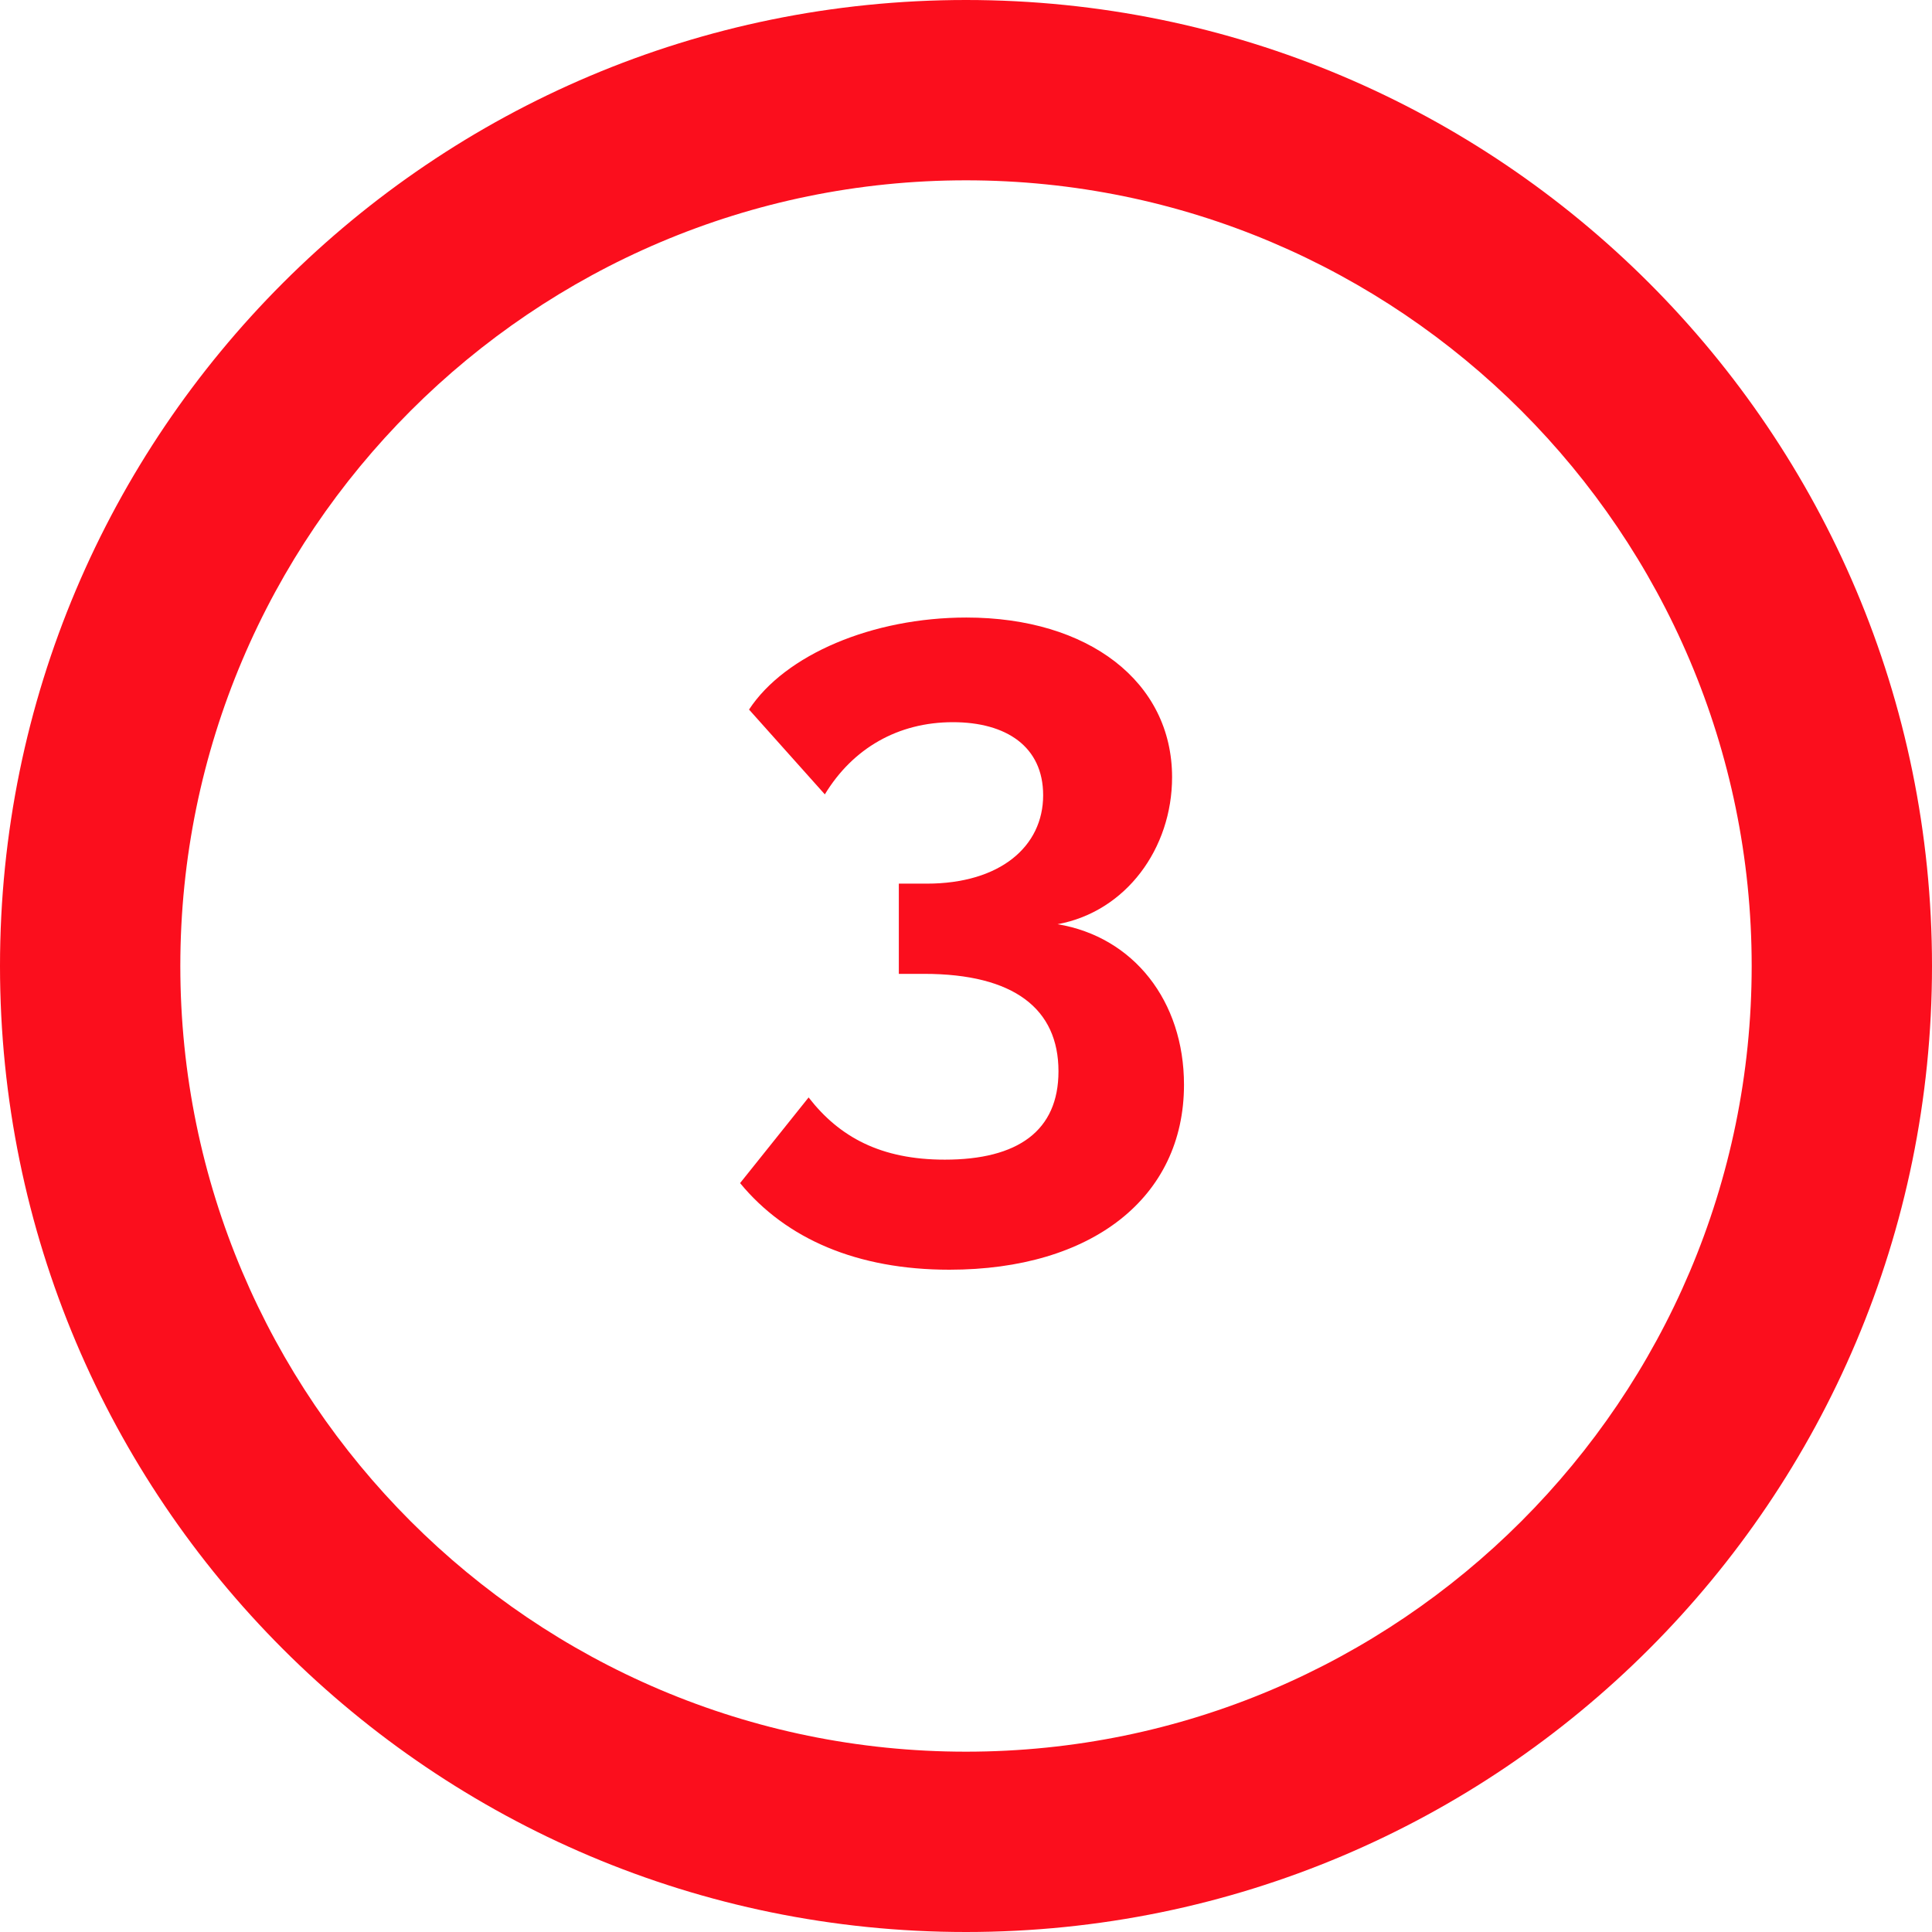
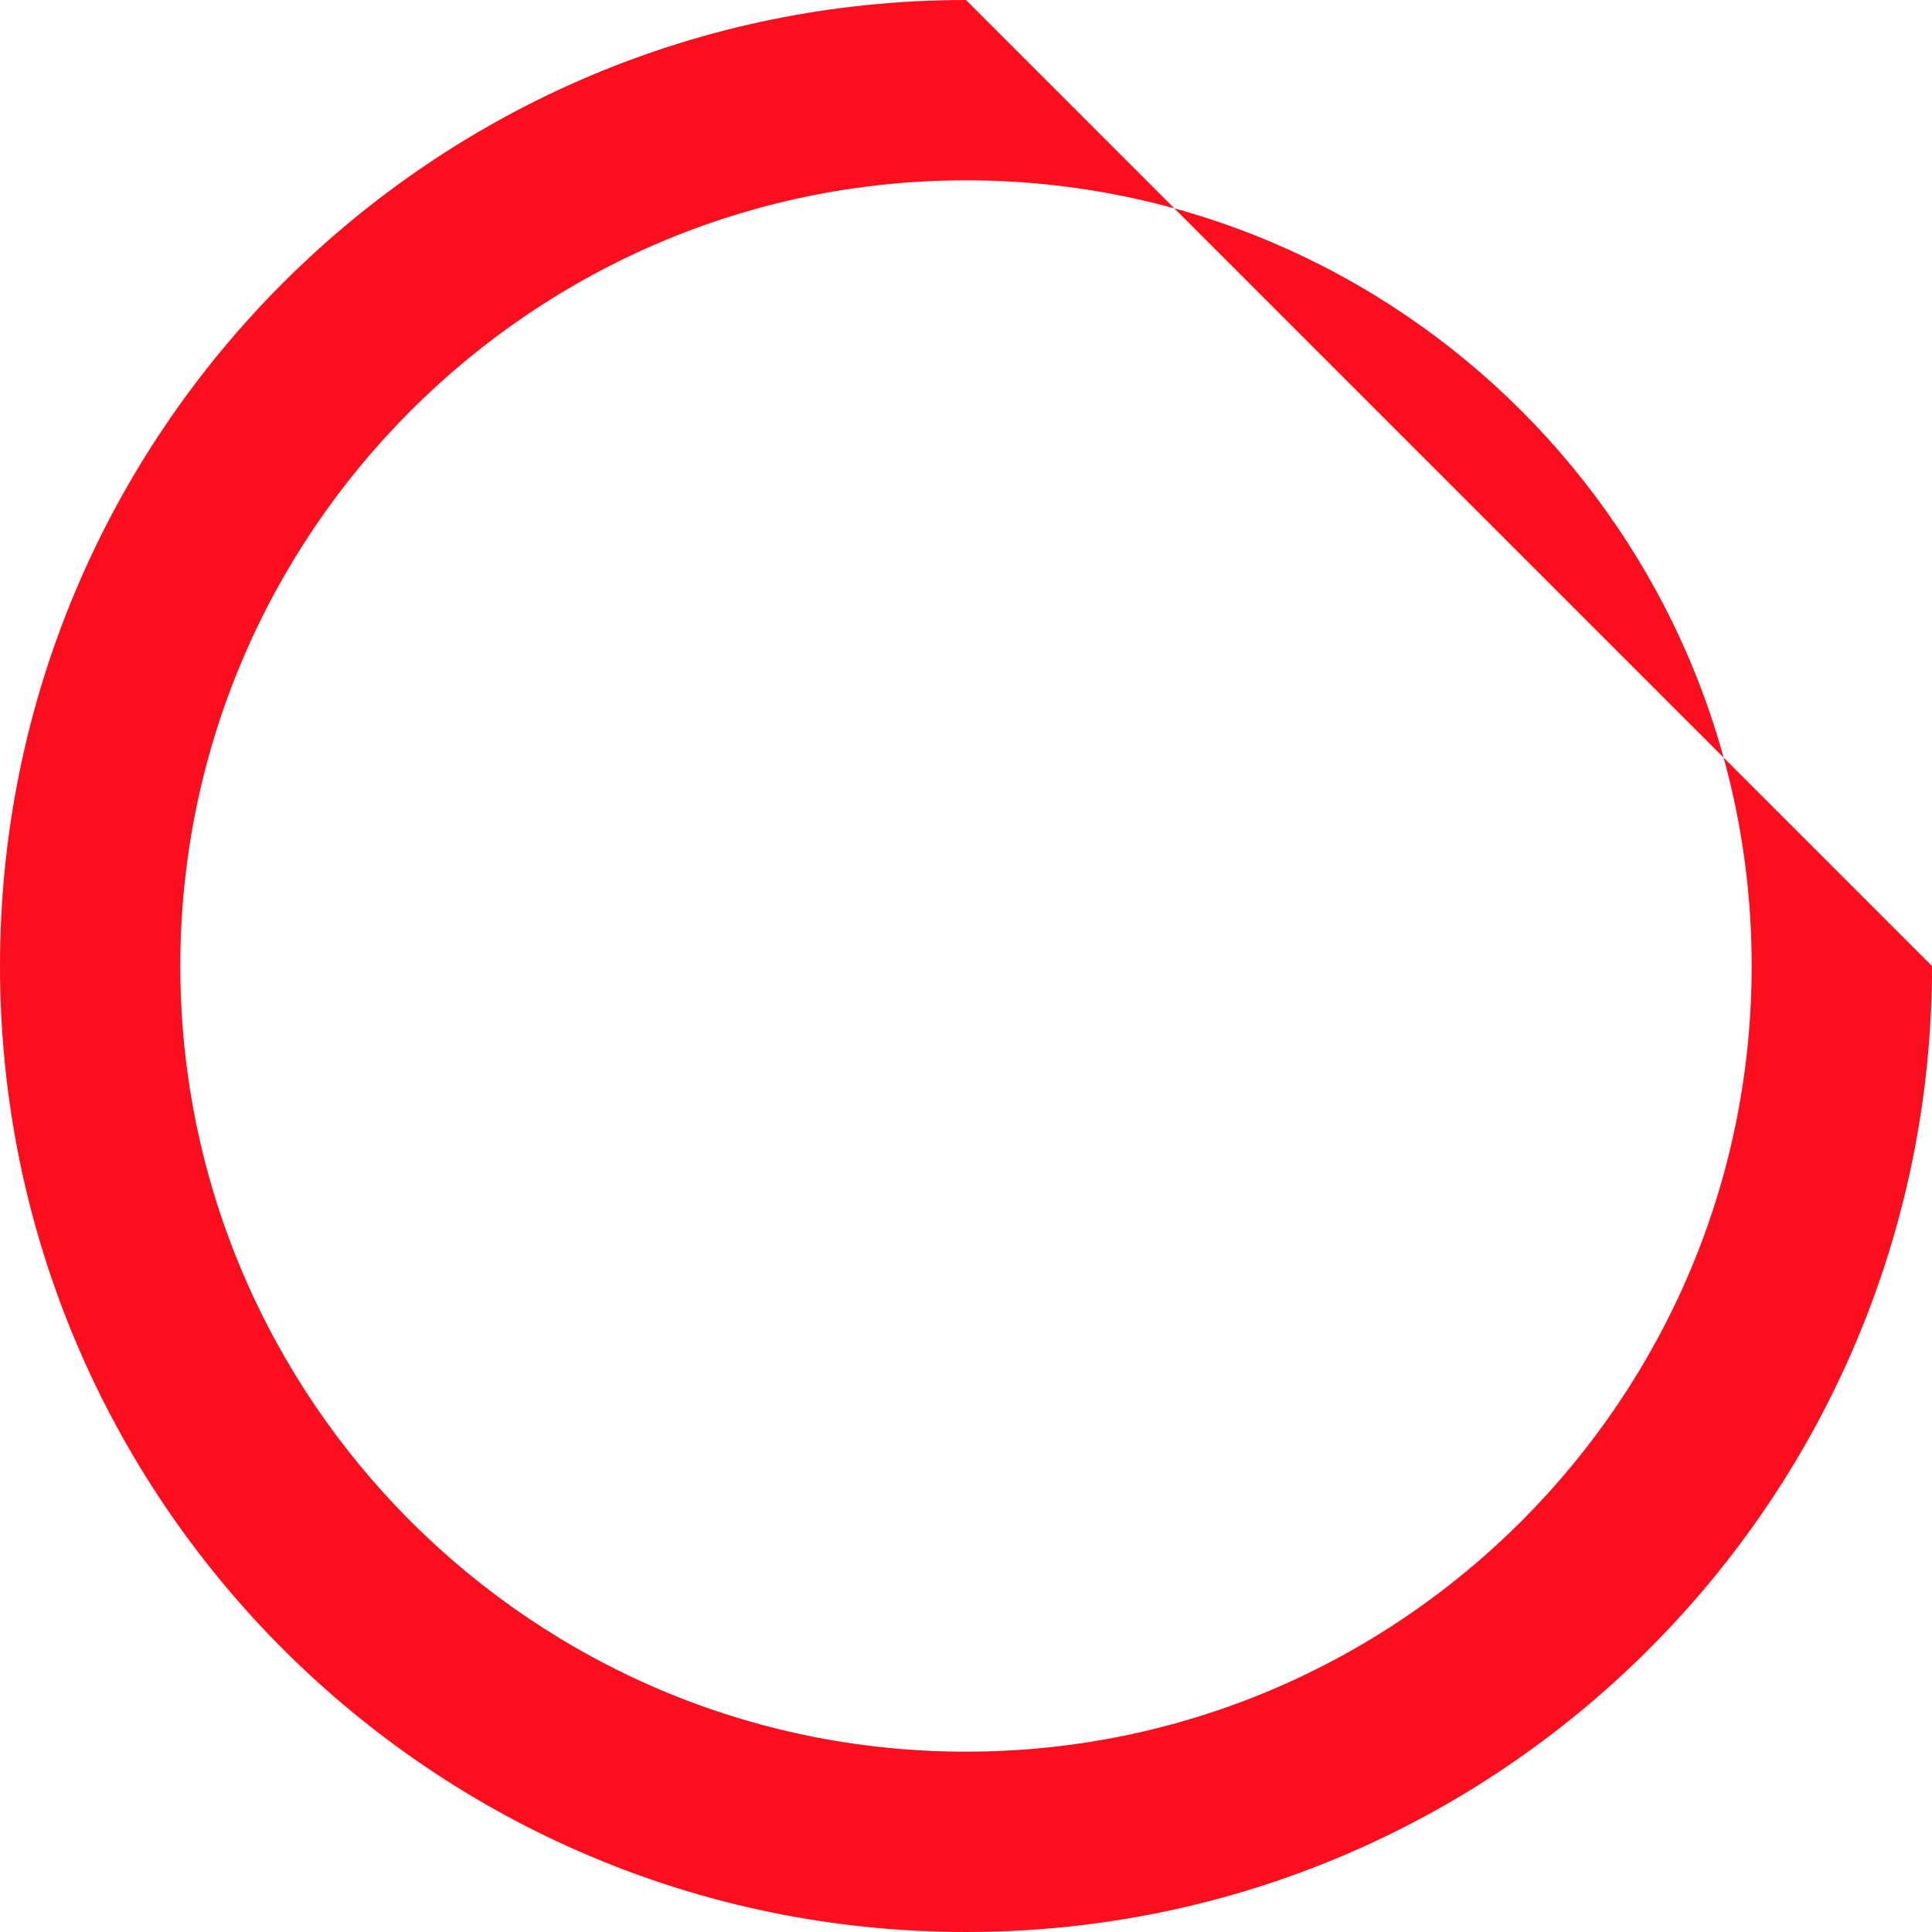
<svg xmlns="http://www.w3.org/2000/svg" version="1.0" id="_x33_" x="0px" y="0px" width="30px" height="30px" viewBox="0 0 30 30" enable-background="new 0 0 30 30" xml:space="preserve">
-   <path fill="#FB0E1D" d="M15,2.8c6.728,0,12.2,5.473,12.2,12.2c0,6.728-5.473,12.2-12.2,12.2C8.273,27.2,2.8,21.728,2.8,15  C2.8,8.273,8.273,2.8,15,2.8 M15,0C6.716,0,0,6.716,0,15s6.716,15,15,15s15-6.716,15-15S23.284,0,15,0L15,0z" />
+   <path fill="#FB0E1D" d="M15,2.8c6.728,0,12.2,5.473,12.2,12.2c0,6.728-5.473,12.2-12.2,12.2C8.273,27.2,2.8,21.728,2.8,15  C2.8,8.273,8.273,2.8,15,2.8 M15,0C6.716,0,0,6.716,0,15s6.716,15,15,15s15-6.716,15-15L15,0z" />
  <g>
-     <path fill="#FB0E1D" d="M18.385,16.844c0,1.752-1.43,2.872-3.643,2.872c-1.429,0-2.535-0.476-3.25-1.345l1.064-1.33   c0.477,0.615,1.121,0.966,2.115,0.966c1.135,0,1.765-0.448,1.765-1.372c0-0.967-0.687-1.513-2.087-1.513h-0.392v-1.401h0.434   c1.135,0,1.807-0.574,1.807-1.373c0-0.756-0.574-1.134-1.401-1.134c-0.854,0-1.555,0.406-1.989,1.121l-1.177-1.317   c0.56-0.854,1.919-1.429,3.376-1.429c1.891,0,3.193,0.995,3.193,2.479c0,1.106-0.714,2.087-1.778,2.283   C17.6,14.547,18.385,15.542,18.385,16.844z" />
-   </g>
+     </g>
</svg>